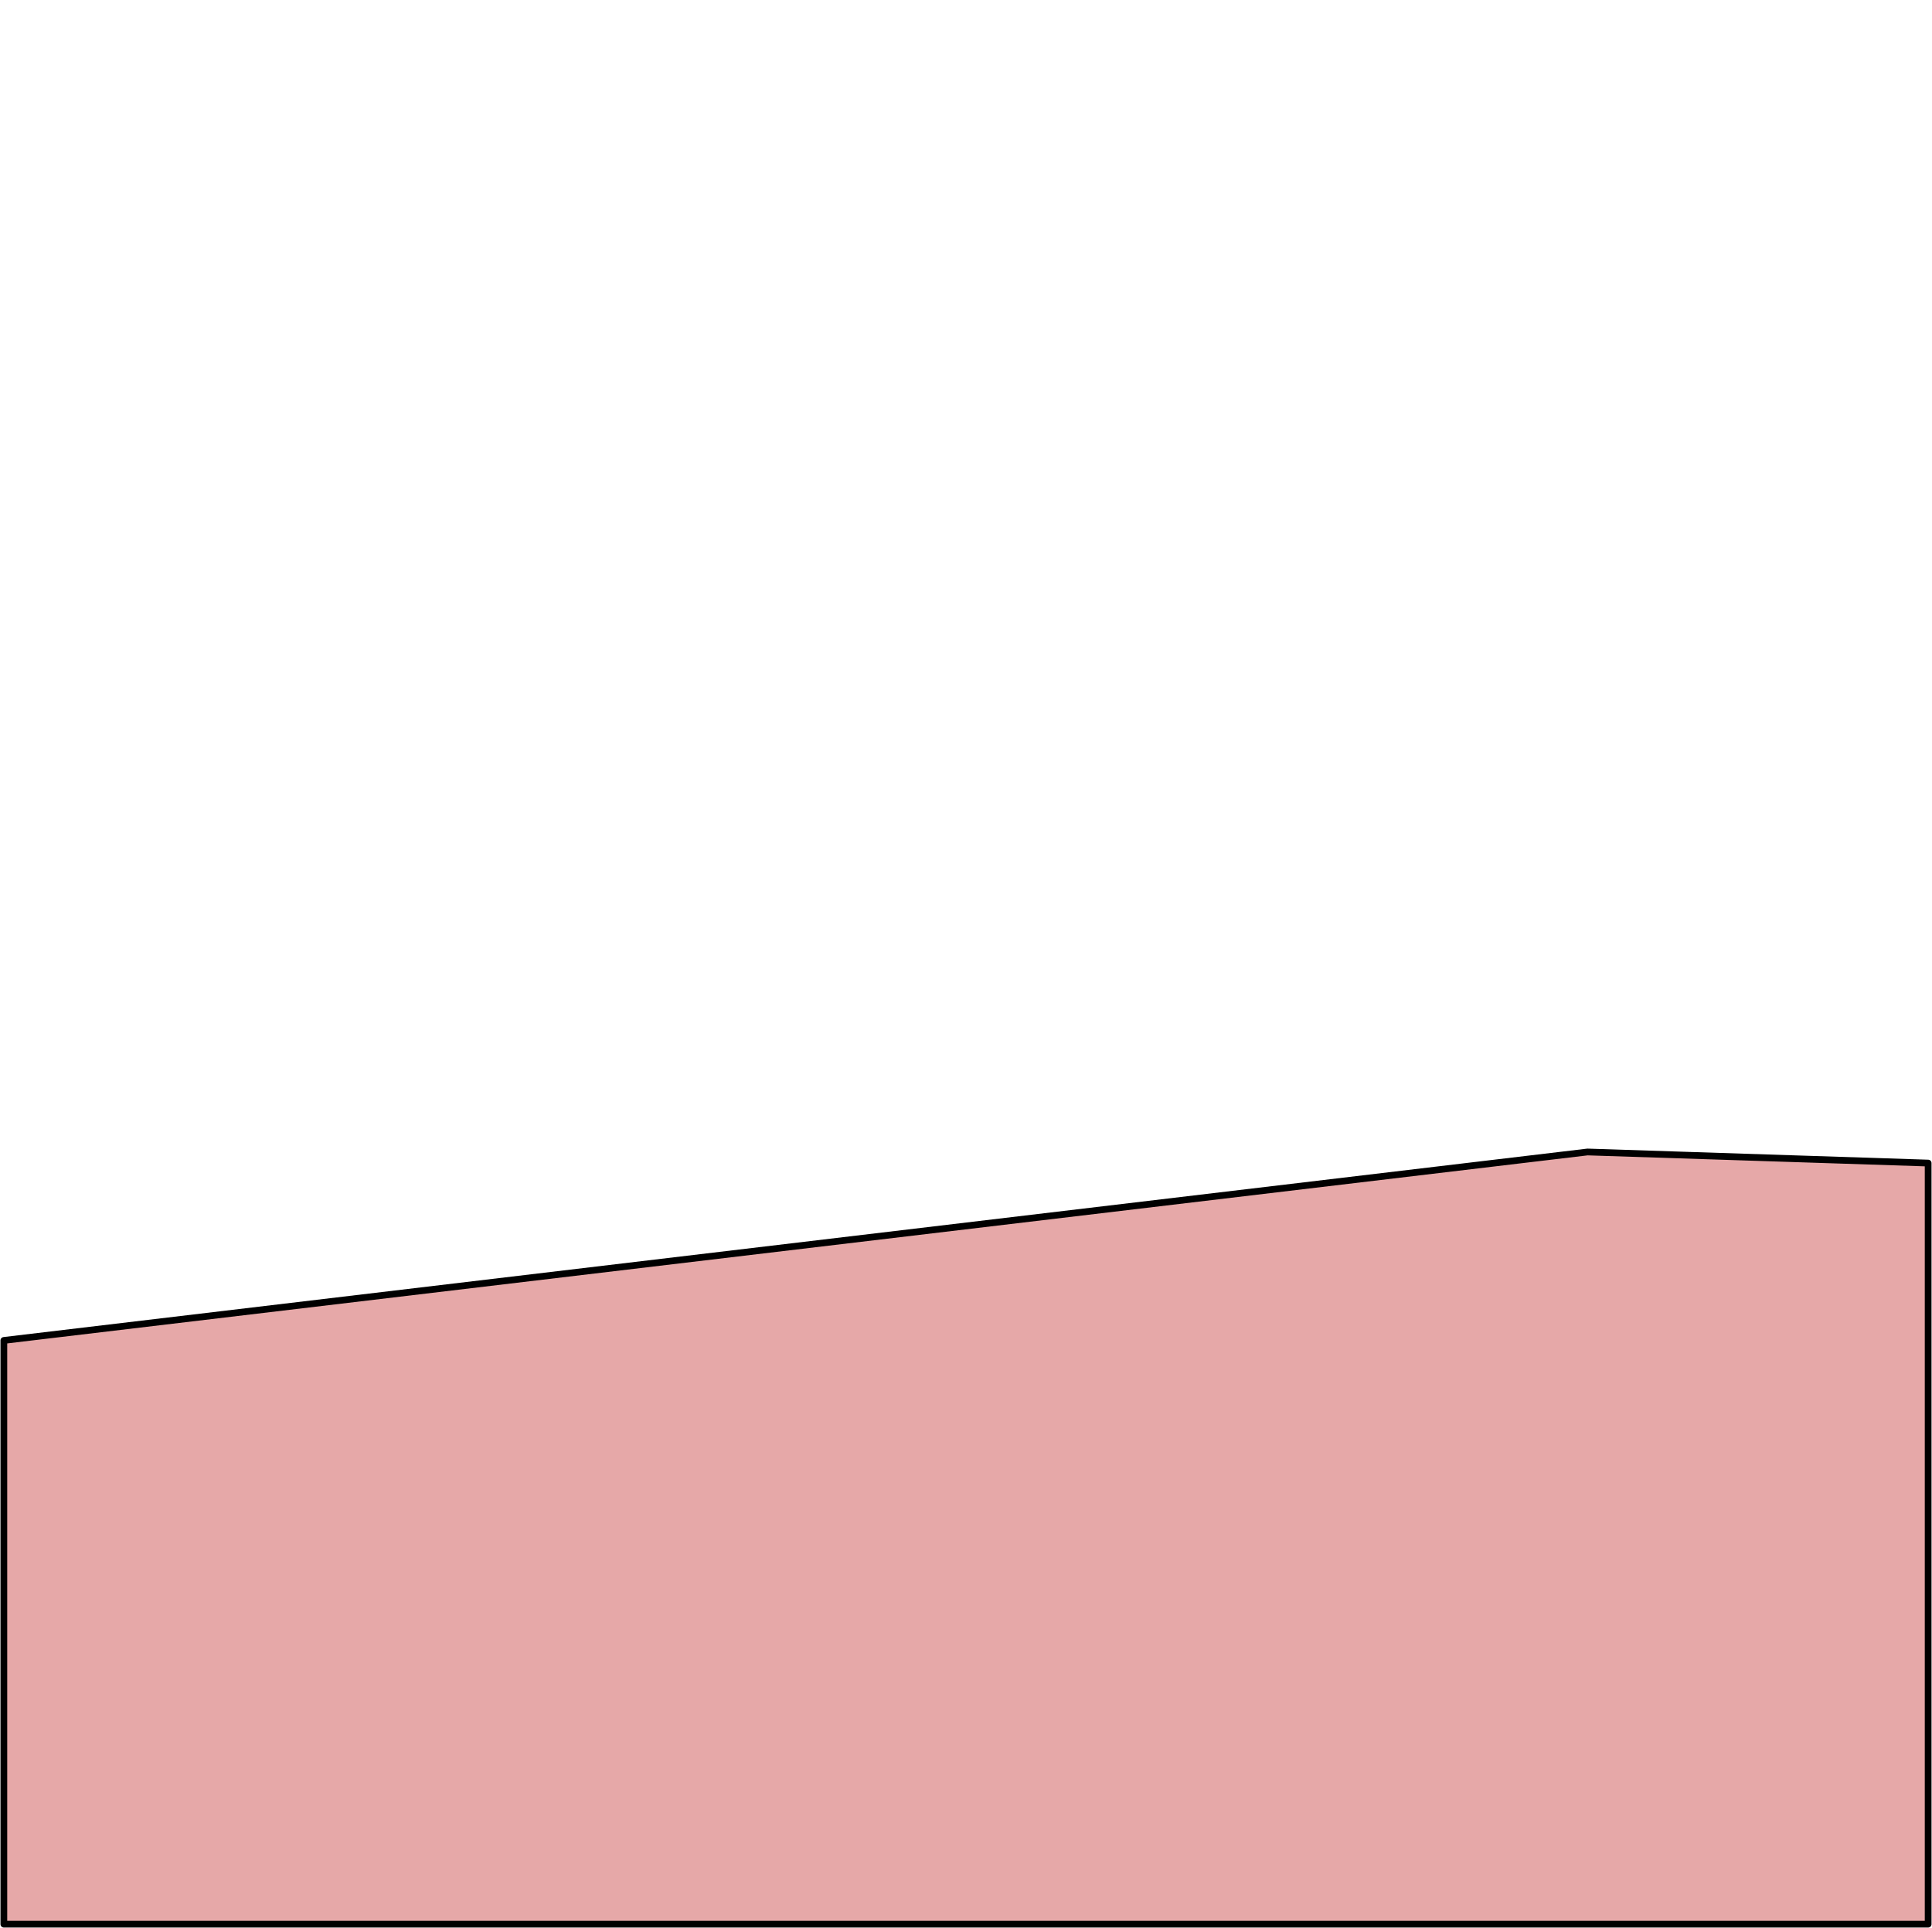
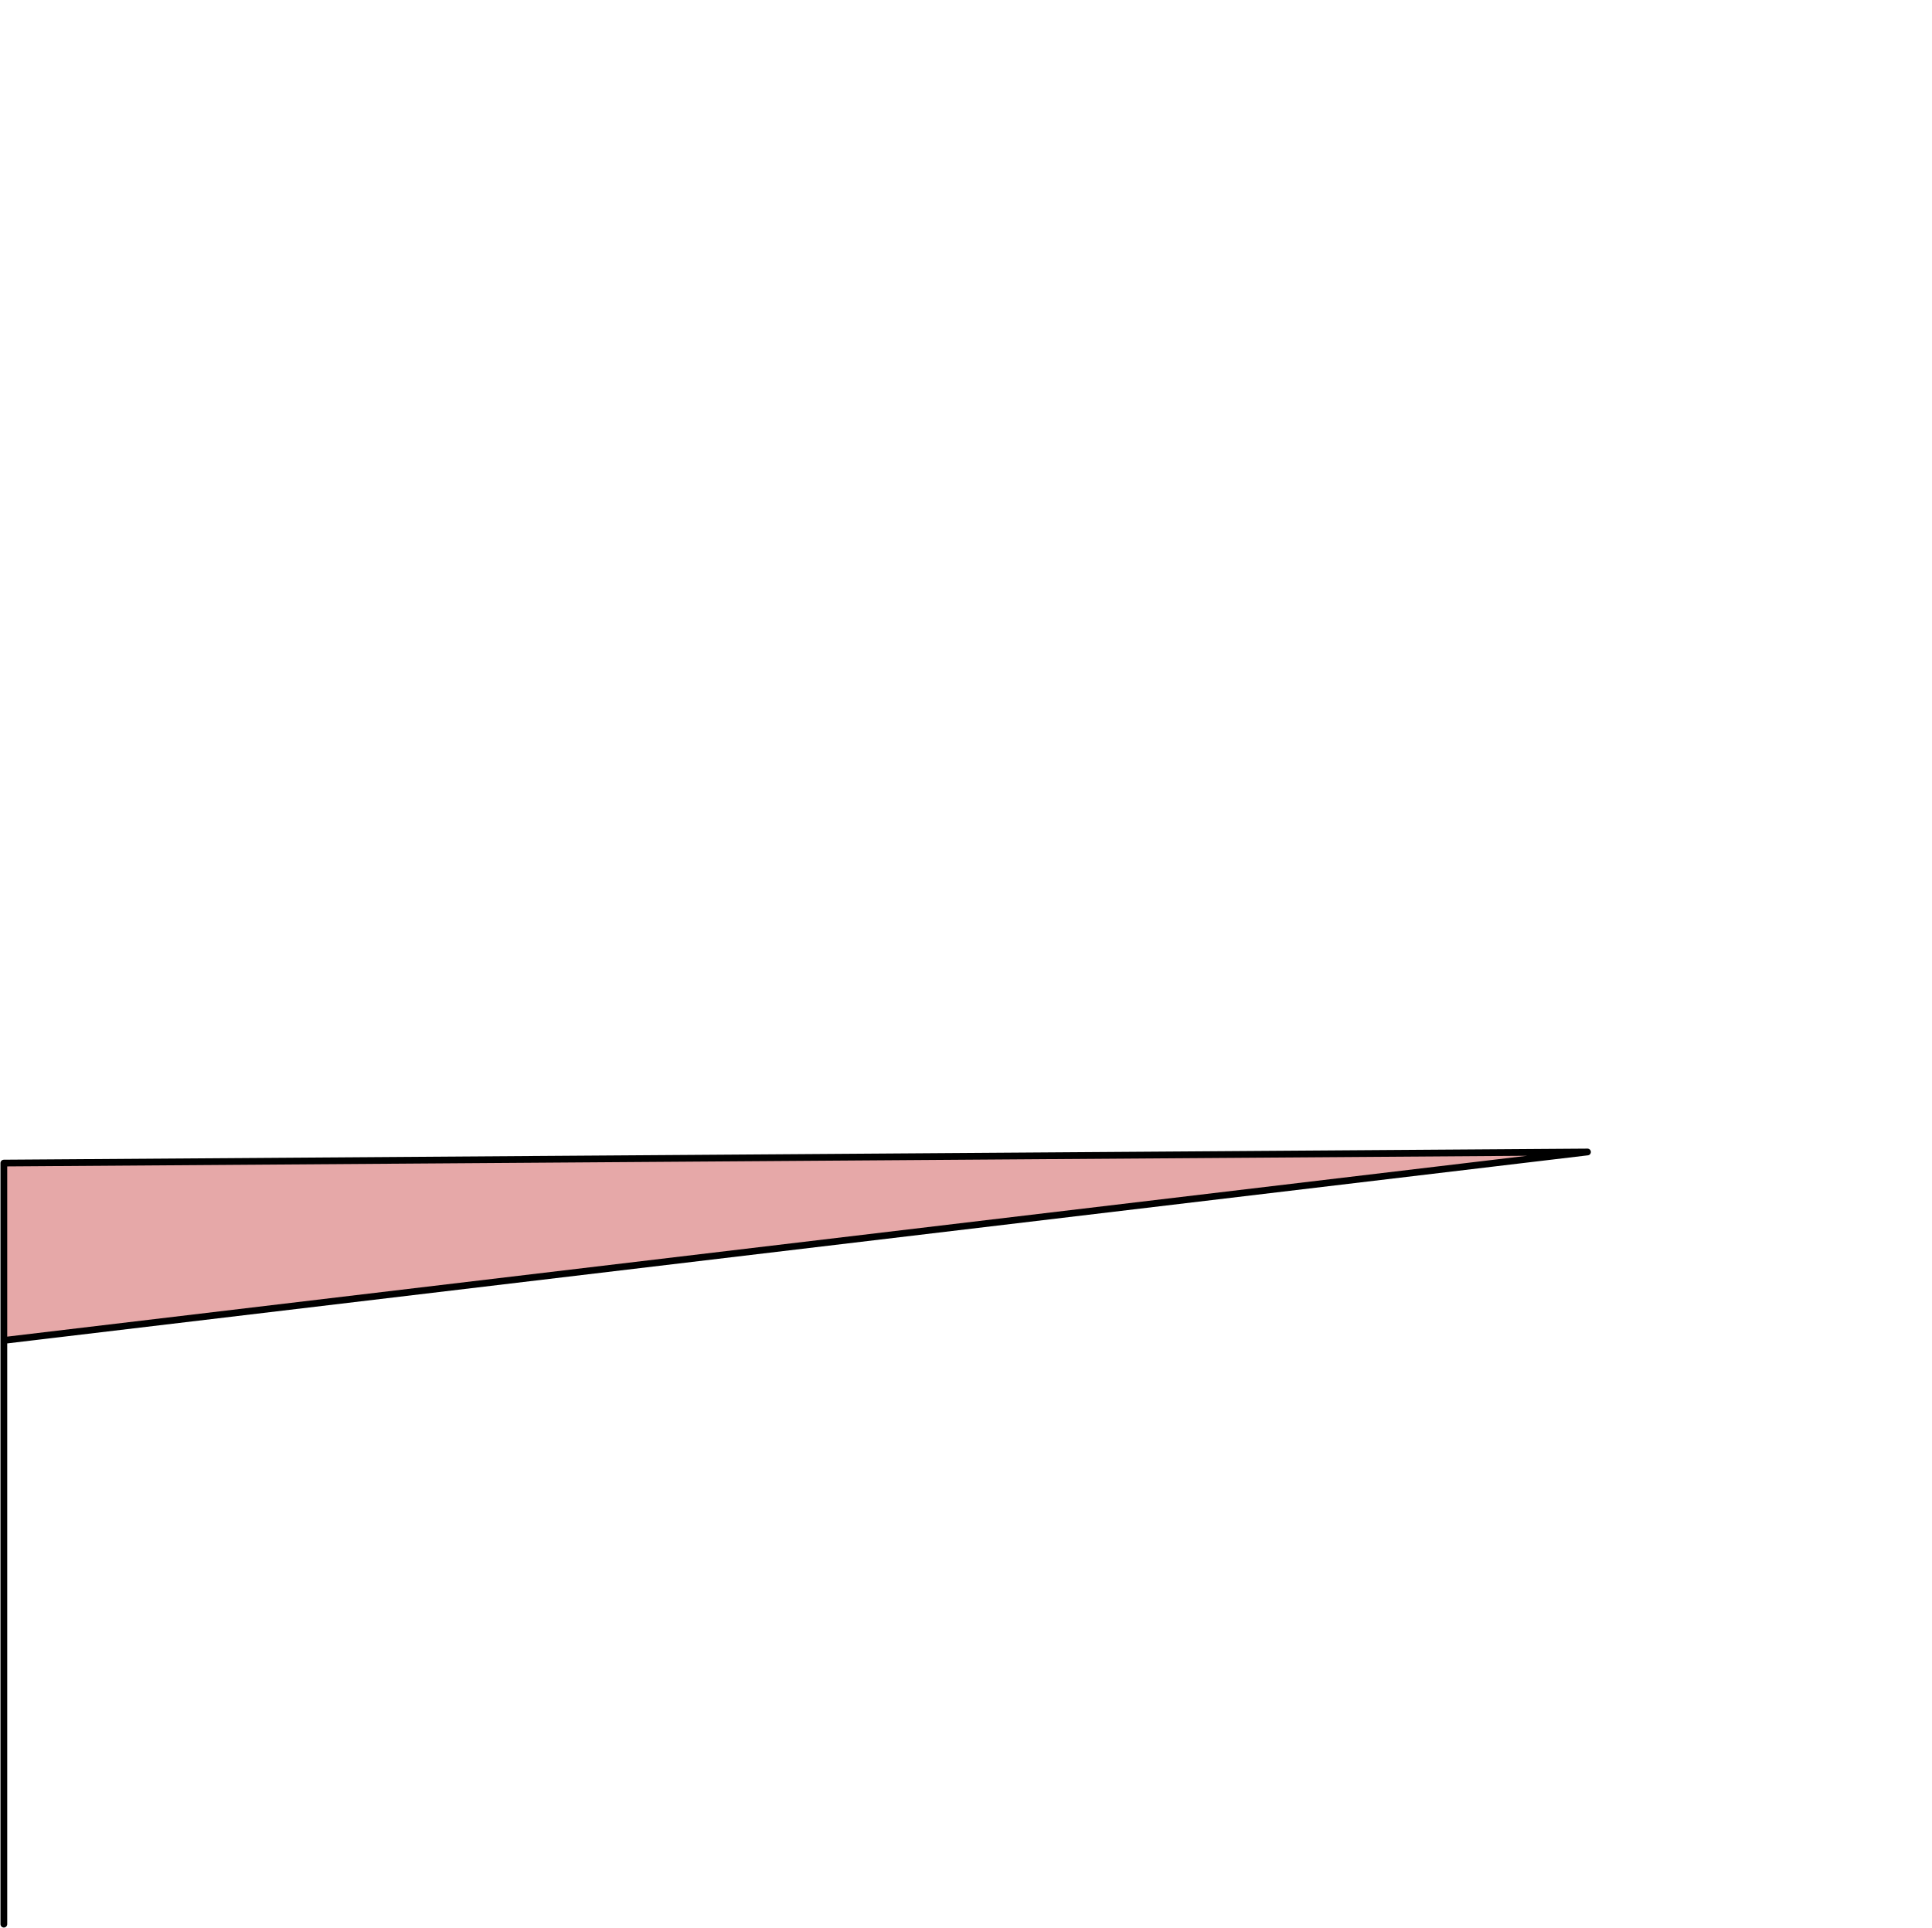
<svg xmlns="http://www.w3.org/2000/svg" width="2008" height="2004" viewBox="0 0 2008 2004" fill="none">
-   <path d="M1649.96 1197.39L4 1393.24V2000H2004V1208.91L1649.96 1197.39Z" fill="#E6A8A8" stroke="black" stroke-width="7" stroke-linejoin="round" />
+   <path d="M1649.96 1197.39L4 1393.24V2000V1208.91L1649.96 1197.39Z" fill="#E6A8A8" stroke="black" stroke-width="7" stroke-linejoin="round" />
</svg>